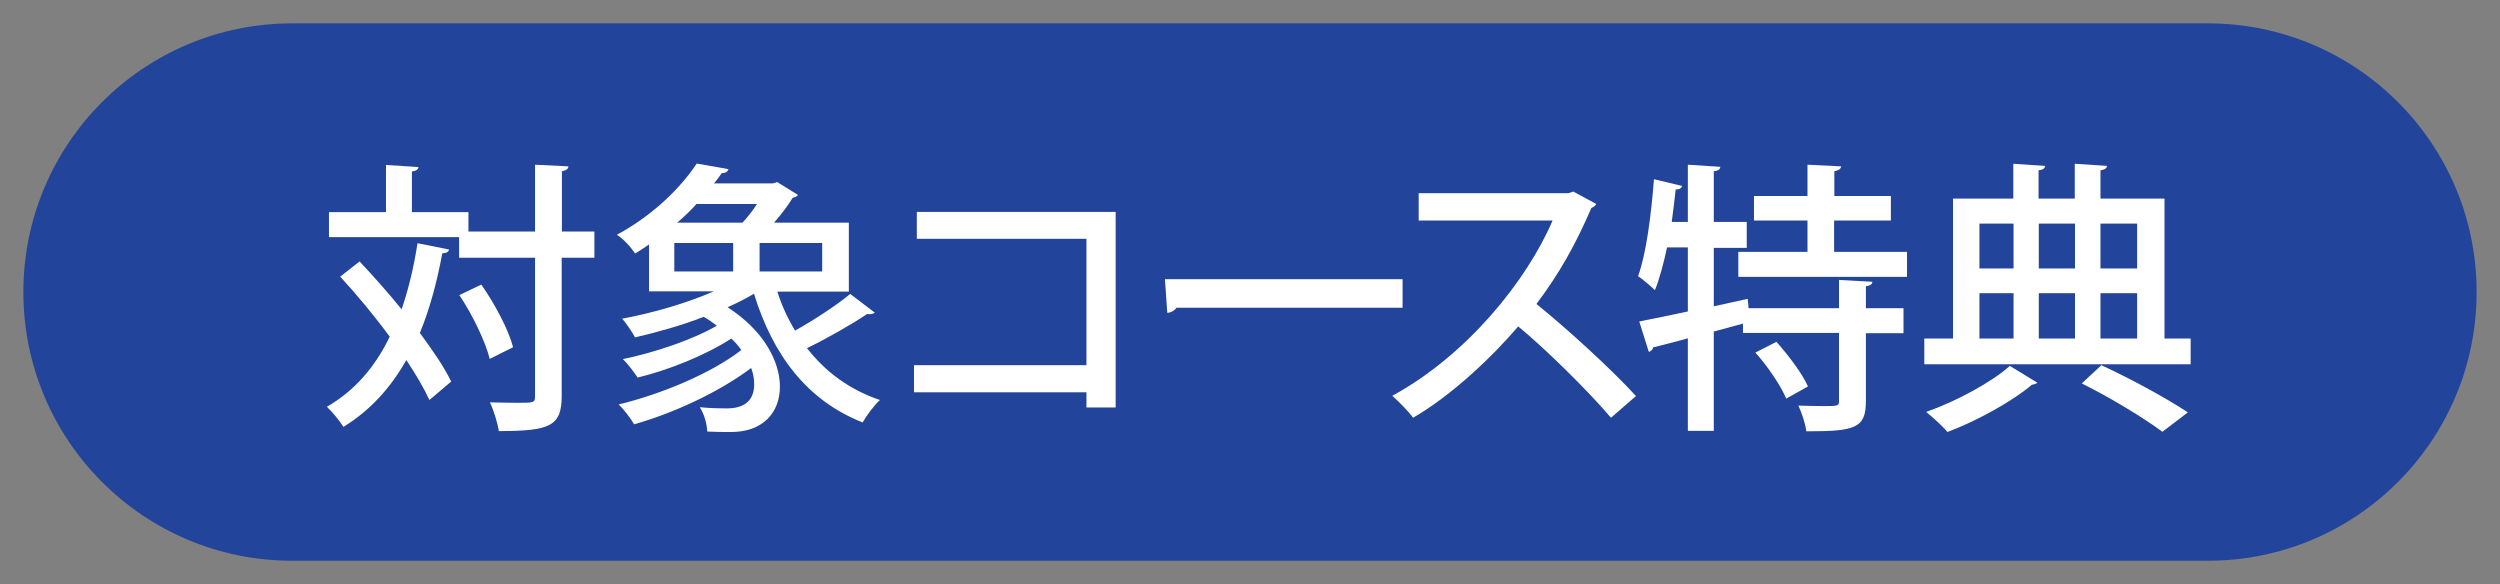
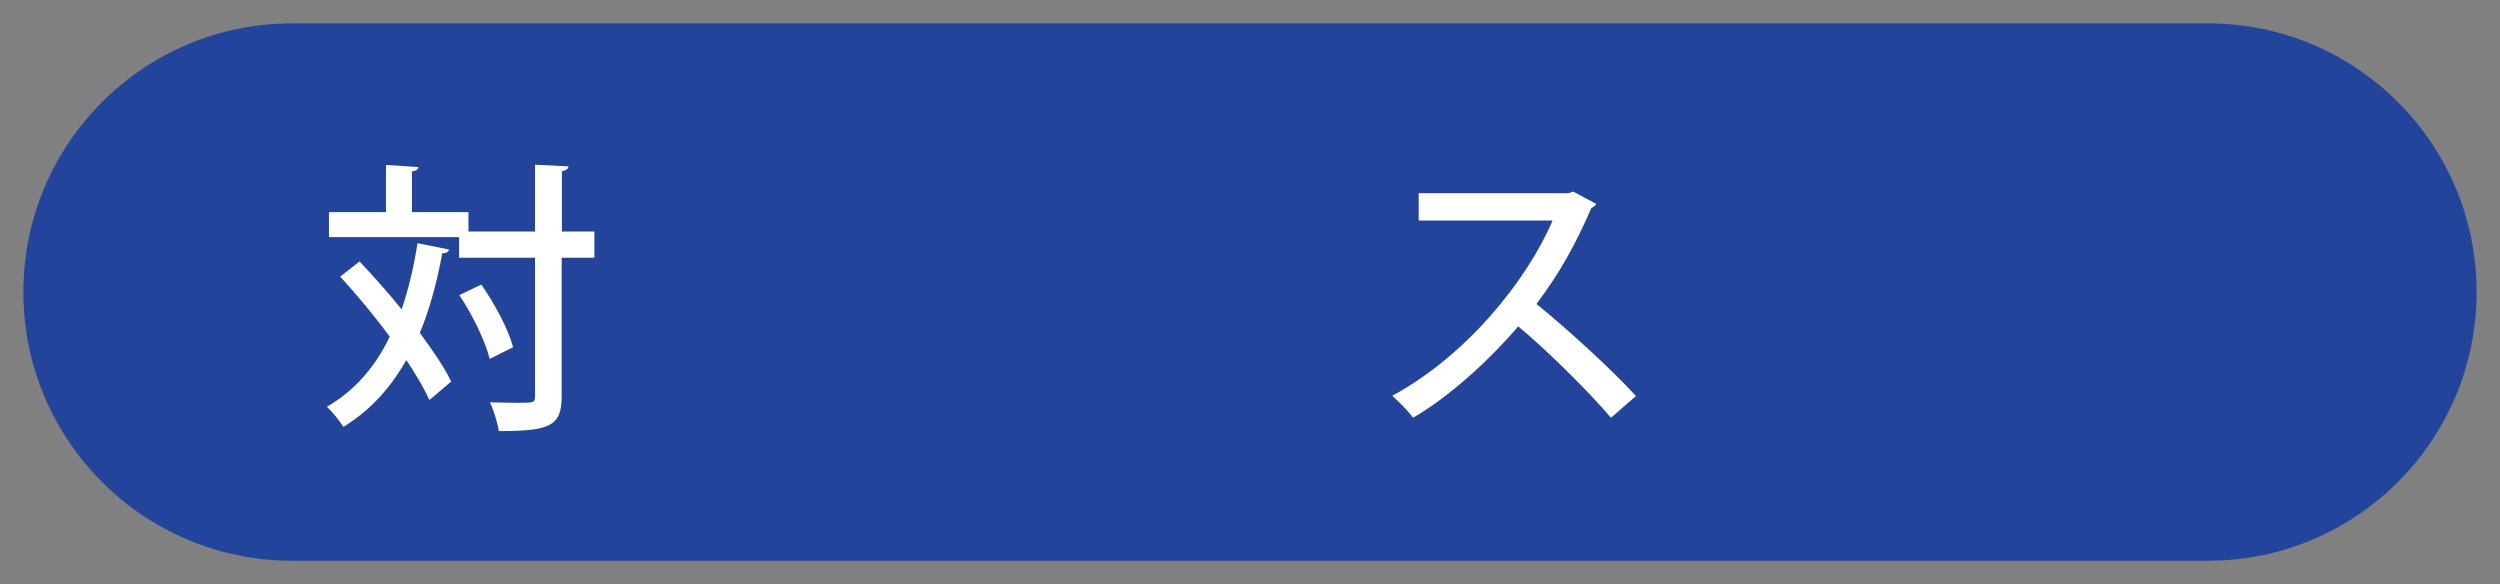
<svg xmlns="http://www.w3.org/2000/svg" version="1.1" id="レイヤー_1" x="0px" y="0px" viewBox="0 0 107 25" style="enable-background:new 0 0 107 25;" xml:space="preserve">
  <rect x="0" y="0" width="107" height="25" fill="#808080" stroke="none" />
  <style type="text/css">
	.st0{fill:#22459B;}
	.st1{fill:#FFFFFF;}
</style>
  <g>
    <path class="st0" d="M94.5,24h-82C6.15,24,1,18.85,1,12.5v0C1,6.15,6.15,1,12.5,1h82c6.35,0,11.5,5.15,11.5,11.5v0   C106,18.85,100.85,24,94.5,24z" />
  </g>
  <g>
    <path class="st1" d="M15.39,11.19c0.58,0.62,1.22,1.33,1.8,2.05c0.29-0.85,0.52-1.8,0.68-2.83l1.35,0.27   c-0.02,0.1-0.12,0.16-0.29,0.16c-0.23,1.25-0.54,2.39-0.96,3.41c0.56,0.76,1.05,1.47,1.34,2.08l-0.93,0.79   c-0.23-0.5-0.57-1.08-0.99-1.71c-0.67,1.19-1.55,2.16-2.69,2.86c-0.15-0.24-0.49-0.66-0.71-0.86c1.18-0.68,2.06-1.69,2.69-3   c-0.66-0.9-1.41-1.8-2.12-2.57L15.39,11.19z M25.44,9.91v1.12h-1.4v5.92c0,1.29-0.5,1.5-2.69,1.5c-0.05-0.34-0.22-0.89-0.38-1.23   c0.44,0.01,0.84,0.02,1.16,0.02c0.72,0,0.77,0,0.77-0.29v-5.92h-3.25v-0.88h-5.57V9.08h2.44V7.06l1.39,0.09   c-0.01,0.1-0.09,0.16-0.28,0.19v1.74h2.42v0.83h2.85V7.05l1.43,0.07c-0.01,0.11-0.09,0.17-0.28,0.21v2.58H25.44z M20.6,12.18   c0.58,0.83,1.17,1.94,1.36,2.68l-1,0.5c-0.18-0.73-0.73-1.88-1.3-2.73L20.6,12.18z" />
-     <path class="st1" d="M33.27,12.48c0.19,0.6,0.45,1.16,0.76,1.67c0.82-0.46,1.77-1.08,2.36-1.57l1.05,0.8   c-0.06,0.06-0.19,0.08-0.33,0.06c-0.65,0.44-1.72,1.05-2.57,1.46c0.78,1.01,1.82,1.78,3.12,2.22c-0.24,0.22-0.57,0.66-0.74,0.96   c-2.38-0.94-3.84-2.88-4.65-5.51c-0.34,0.21-0.73,0.4-1.13,0.58c1.57,1.01,2.24,2.34,2.24,3.4c0,1.11-0.73,1.94-2.09,1.94   c-0.29,0-0.65,0-1.02-0.02c-0.01-0.3-0.12-0.74-0.32-1.04c0.43,0.04,0.85,0.05,1.15,0.05c0.72,0,1.18-0.3,1.18-1.04   c0-0.21-0.04-0.45-0.13-0.69c-1.38,1.04-3.34,1.94-5.01,2.41c-0.15-0.26-0.45-0.65-0.66-0.85c1.83-0.44,3.98-1.34,5.25-2.33   c-0.12-0.17-0.26-0.33-0.43-0.49c-1.11,0.72-2.69,1.35-4.01,1.67c-0.15-0.23-0.43-0.6-0.63-0.79c1.35-0.28,2.97-0.82,4.02-1.43   c-0.17-0.13-0.35-0.26-0.56-0.38c-0.95,0.37-1.99,0.66-2.94,0.88c-0.11-0.21-0.38-0.61-0.55-0.8c1.29-0.24,2.75-0.66,3.92-1.17   h-2.77v-2.01c-0.19,0.13-0.39,0.27-0.6,0.39c-0.17-0.27-0.52-0.65-0.78-0.8C27.99,9.19,29.16,8,29.82,7l1.36,0.24   c-0.04,0.11-0.12,0.17-0.29,0.17c-0.1,0.15-0.21,0.29-0.33,0.44h2.53l0.17-0.06l0.89,0.55c-0.04,0.07-0.12,0.11-0.22,0.12   c-0.19,0.32-0.49,0.71-0.8,1.07h3.2v2.95H33.27z M28.86,10.4v1.22h2.52V10.4H28.86z M31.78,9.53c0.22-0.24,0.44-0.52,0.62-0.8   h-2.59c-0.24,0.27-0.52,0.54-0.83,0.8H31.78z M35.19,11.62V10.4h-2.68v1.22H35.19z" />
-     <path class="st1" d="M47.75,9.07v8.37H46.5v-0.65h-7.38v-1.16h7.38v-5.41h-7.26V9.07H47.75z" />
-     <path class="st1" d="M49.86,11.95h10.17v1.22h-9.68c-0.07,0.12-0.23,0.21-0.39,0.22L49.86,11.95z" />
    <path class="st1" d="M68.32,8.73c-0.05,0.09-0.11,0.13-0.21,0.17c-0.67,1.56-1.36,2.79-2.35,4.11c1.25,1.01,3.15,2.73,4.26,3.94   l-1.07,0.93c-1-1.18-2.84-2.98-3.97-3.91c-1.11,1.3-2.83,2.94-4.5,3.91c-0.19-0.27-0.61-0.69-0.89-0.94   c3.18-1.73,5.75-4.91,6.86-7.5h-5.73V8.27h6.4l0.22-0.07L68.32,8.73z" />
-     <path class="st1" d="M80.14,12.06c-0.01,0.1-0.09,0.17-0.28,0.19v0.94h1.61v1.07h-1.61v2.92c0,1.16-0.48,1.28-2.55,1.28   c-0.04-0.33-0.19-0.78-0.34-1.1c0.39,0.01,0.77,0.02,1.06,0.02c0.63,0,0.68,0,0.68-0.22v-2.91h-4.11v-0.4l-1.25,0.34v4.25h-1.11   v-3.96c-0.56,0.16-1.07,0.28-1.49,0.39c-0.01,0.1-0.1,0.17-0.18,0.19l-0.41-1.3c0.56-0.11,1.29-0.26,2.08-0.43v-2.74h-0.89   c-0.15,0.69-0.32,1.34-0.52,1.83c-0.16-0.16-0.5-0.45-0.72-0.6c0.35-0.96,0.56-2.61,0.68-4.15L72,7.96   c-0.04,0.09-0.11,0.15-0.28,0.15c-0.05,0.45-0.11,0.93-0.17,1.39h0.69V7.05l1.39,0.09c-0.01,0.11-0.09,0.17-0.28,0.19V9.5h1.41   v1.11h-1.41v2.5l1.45-0.32l0.04,0.4h3.87v-1.21L80.14,12.06z M78.5,10.78h3.12v1.07h-7.22v-1.07h2.96V9.44h-2.29V8.39h2.29V7.05   l1.44,0.07c-0.01,0.11-0.1,0.17-0.29,0.21v1.06h2.42v1.05H78.5V10.78z M76.45,17.06c-0.23-0.55-0.79-1.38-1.32-1.97l0.9-0.46   c0.51,0.57,1.11,1.36,1.35,1.91L76.45,17.06z" />
-     <path class="st1" d="M92.65,14.49h1.11v1.1H82.36v-1.1h1.23V8.5h2.58V7.01l1.36,0.09c-0.01,0.11-0.09,0.17-0.28,0.19V8.5h1.55V7.01   l1.38,0.09c-0.01,0.1-0.09,0.16-0.28,0.19V8.5h2.74V14.49z M87.2,16.38c-0.05,0.05-0.13,0.07-0.24,0.09   c-0.79,0.68-2.33,1.54-3.61,2.02c-0.21-0.26-0.63-0.63-0.91-0.86c1.29-0.45,2.83-1.29,3.58-1.97L87.2,16.38z M86.18,9.57h-1.46   v1.92h1.46V9.57z M84.72,12.55v1.94h1.46v-1.94H84.72z M88.81,9.57h-1.55v1.92h1.55V9.57z M88.81,14.49v-1.94h-1.55v1.94H88.81z    M92.55,18.48c-0.78-0.58-2.17-1.43-3.45-2.07l0.84-0.78c1.34,0.62,2.84,1.45,3.7,2.02L92.55,18.48z M91.48,9.57H89.9v1.92h1.57   V9.57z M89.9,12.55v1.94h1.57v-1.94H89.9z" />
  </g>
</svg>